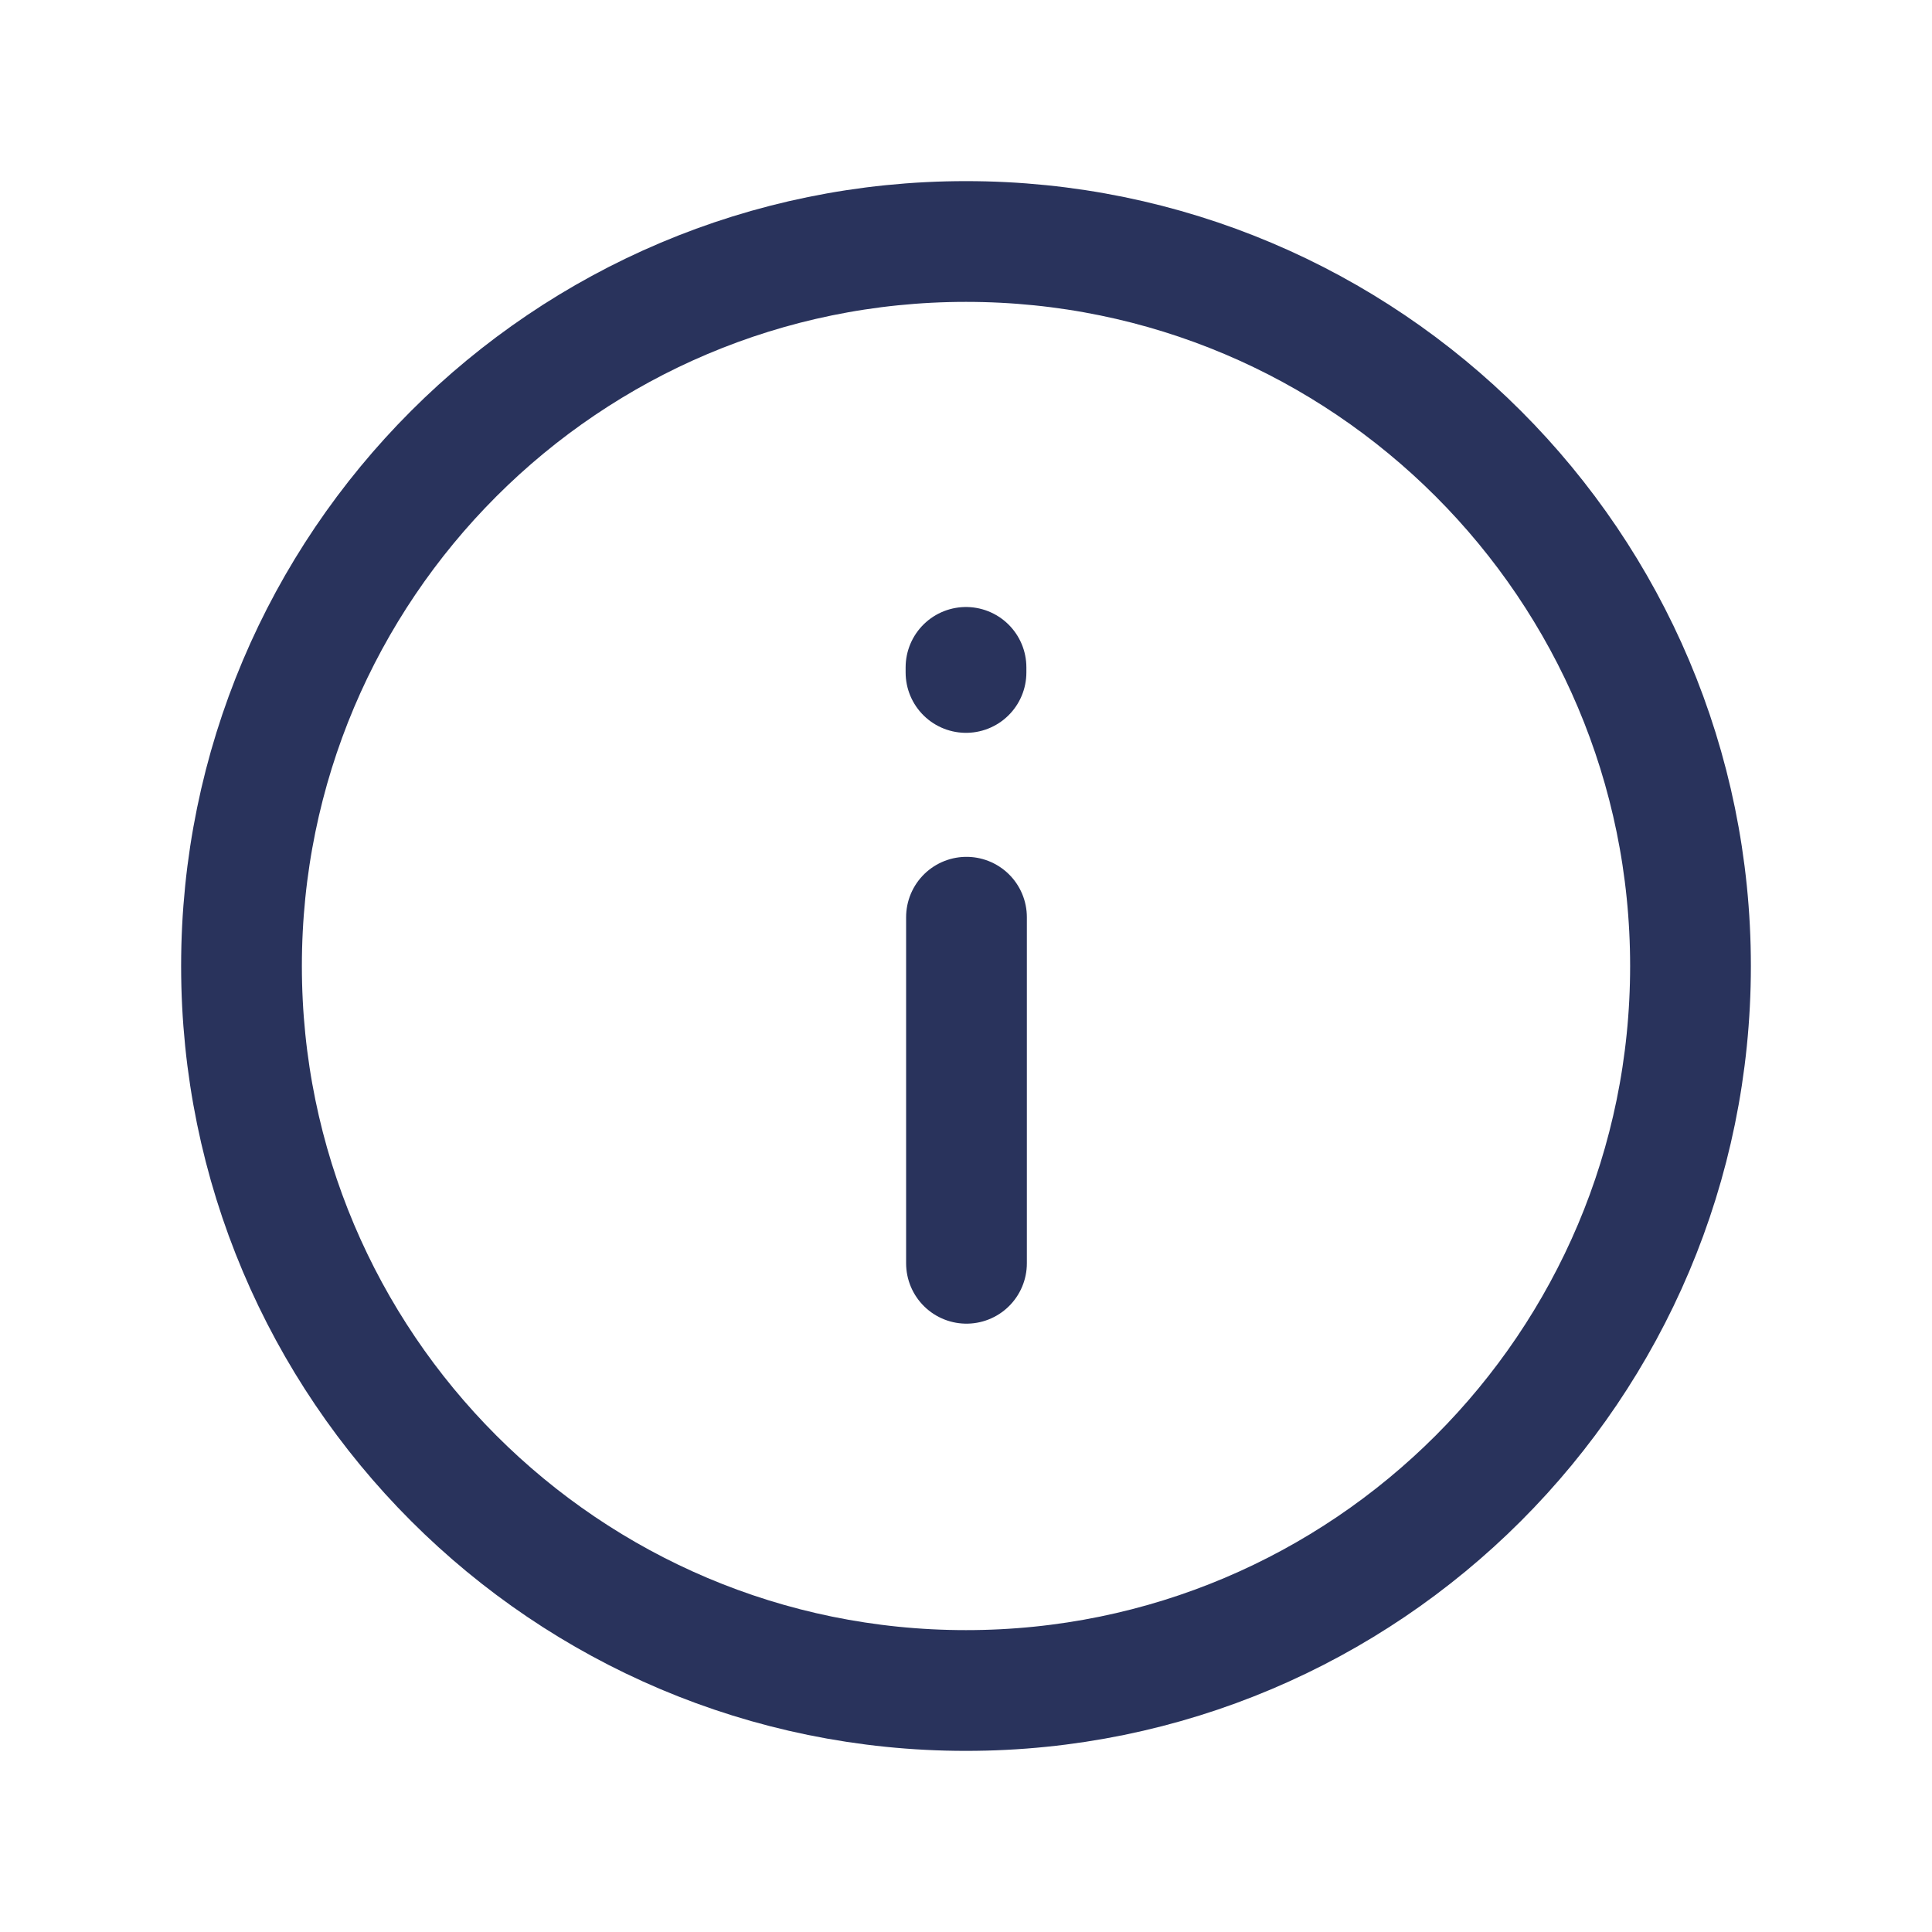
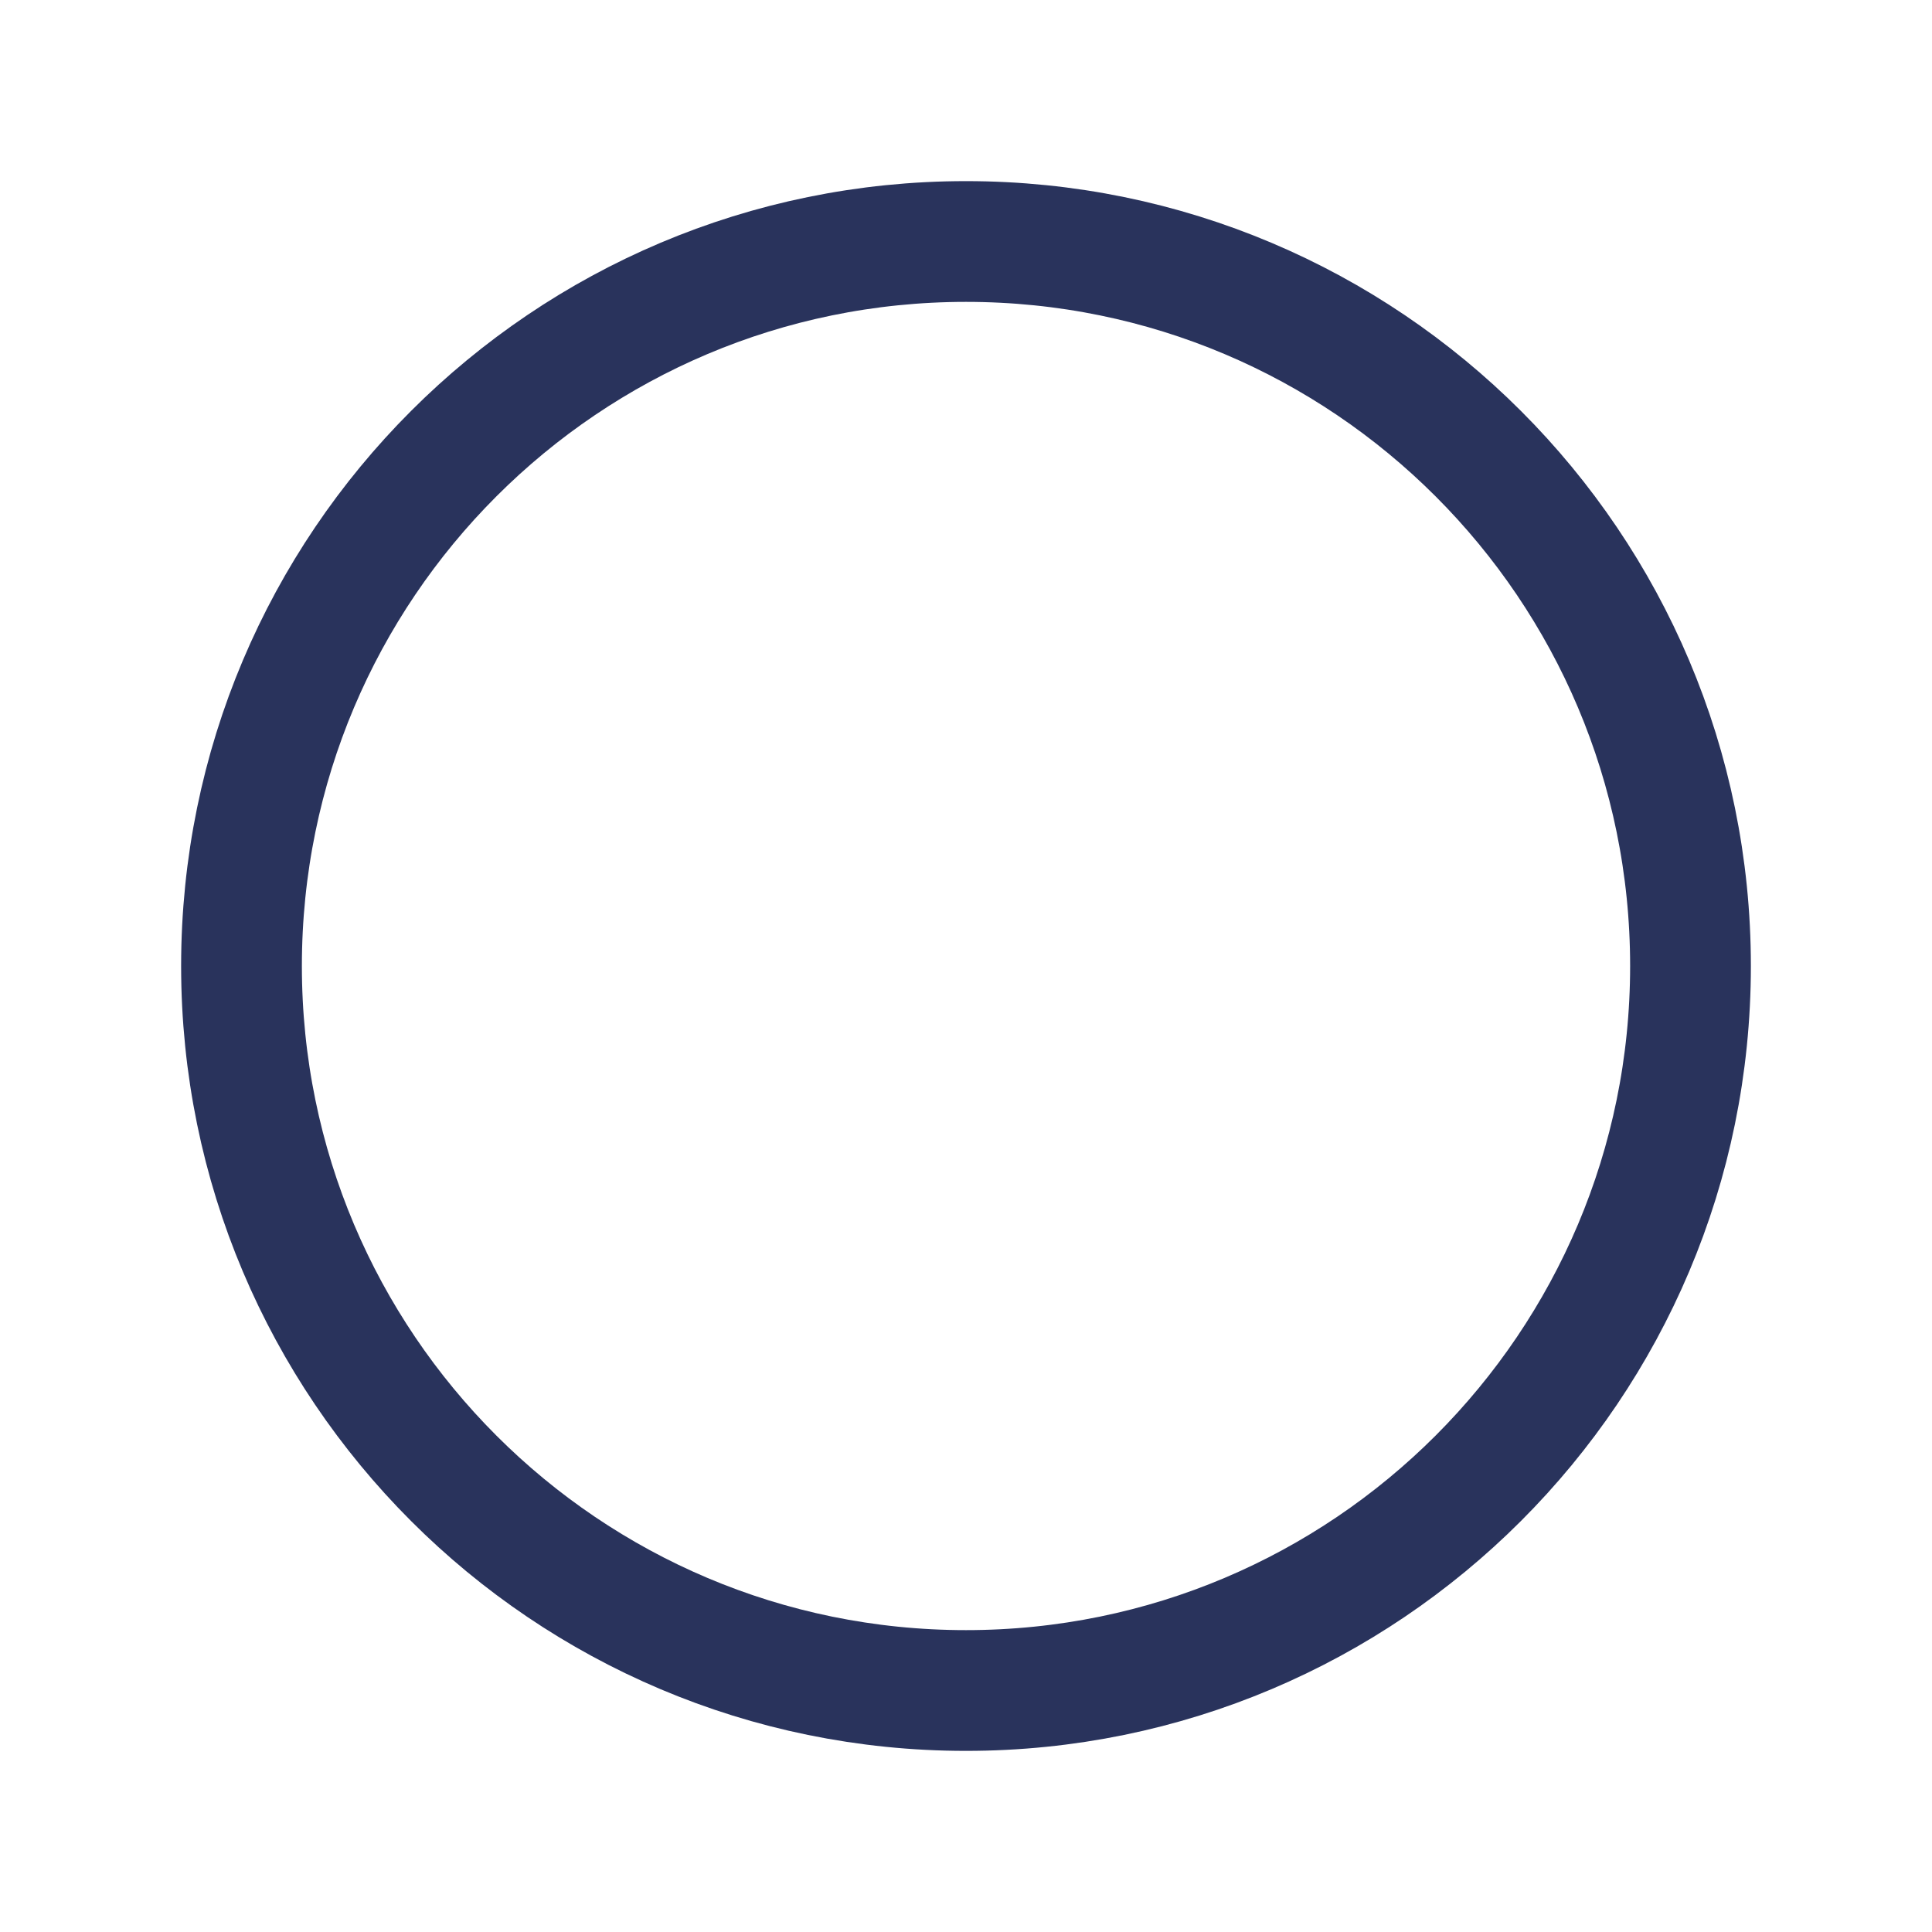
<svg xmlns="http://www.w3.org/2000/svg" width="16" height="16" viewBox="0 0 16 16" fill="none">
  <path d="M2 8C2 11.313 4.686 14 8 14C11.314 14 14 11.313 14 8C14 4.686 11.314 2 8 2C4.686 2 2 4.686 2 8Z" stroke="#29335C" stroke-linecap="round" stroke-linejoin="round" />
-   <path d="M8.004 10.462V7.596M8 5.569V5.527" stroke="#29335C" stroke-linecap="round" stroke-linejoin="round" />
</svg>